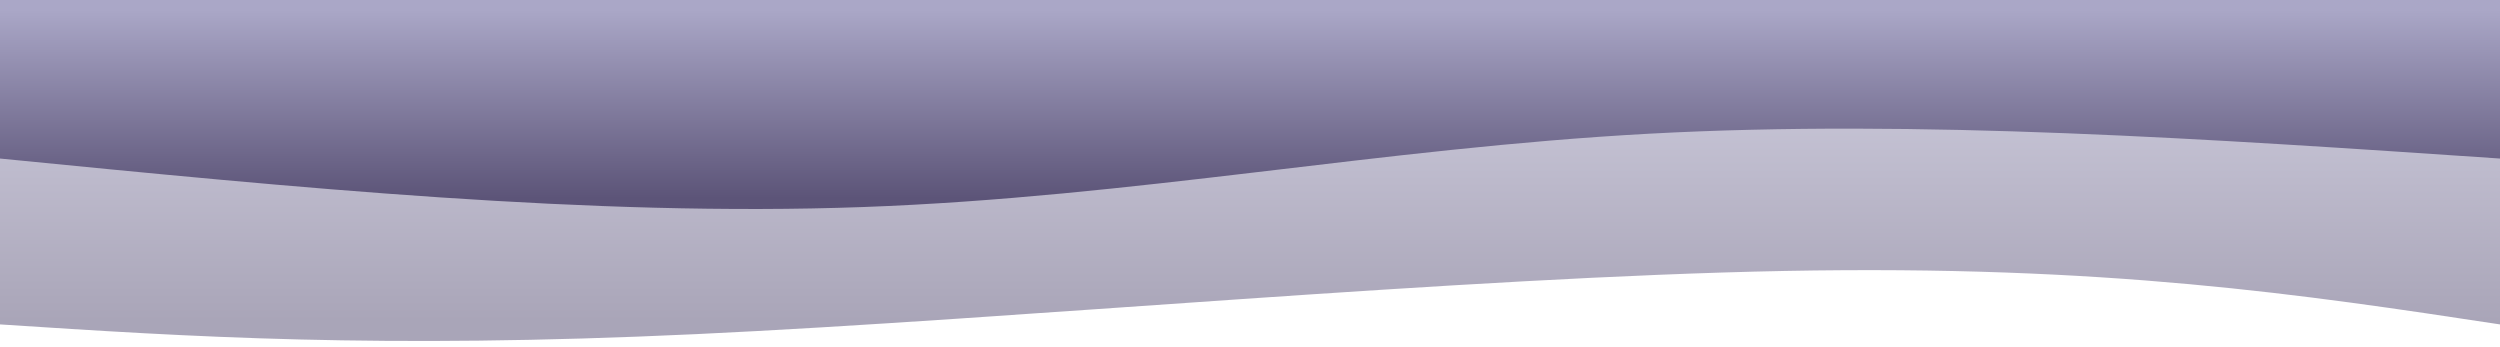
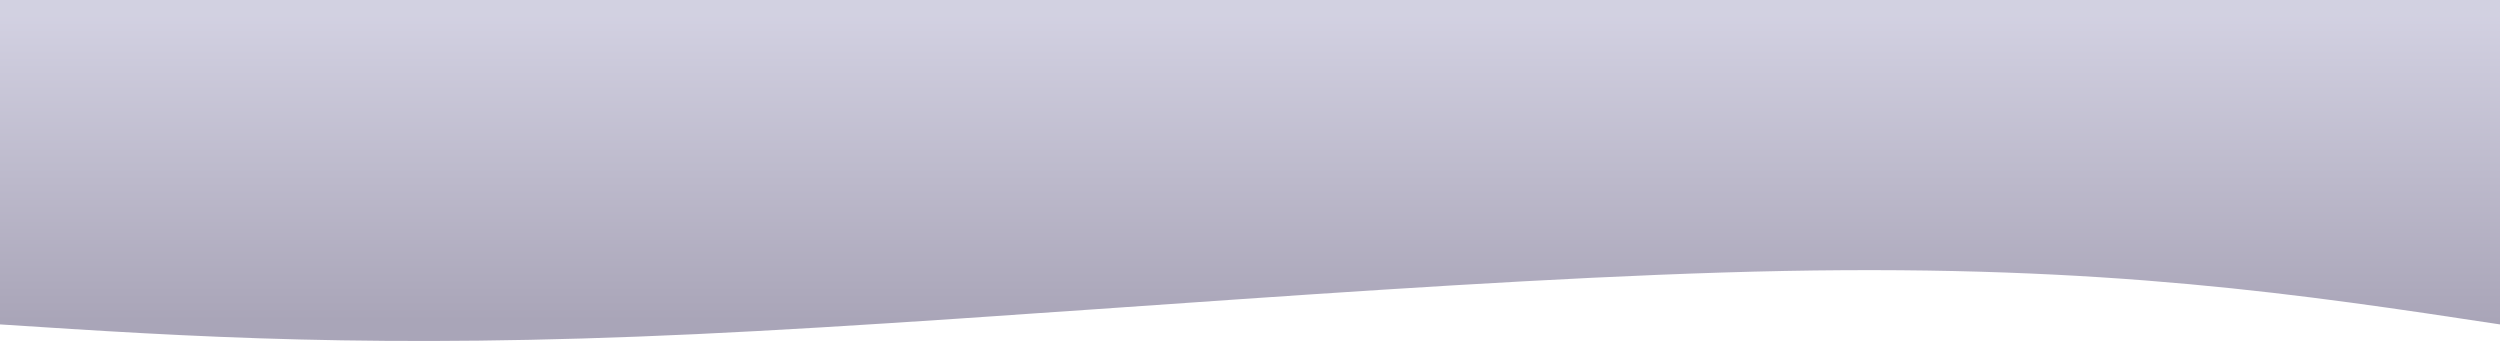
<svg xmlns="http://www.w3.org/2000/svg" xmlns:xlink="http://www.w3.org/1999/xlink" width="1440" height="200" id="svg" viewBox="0 0 1440 200" class="transition duration-300 ease-in-out delay-150" version="1.1">
  <defs id="defs650">
    <linearGradient id="gradient" x1="0.5" y1="0" x2="0.5" y2="1">
      <stop offset="5%" stop-color="#5c5478" id="stop645" />
      <stop offset="95%" stop-color="#aaa7c7" id="stop647" />
    </linearGradient>
    <linearGradient xlink:href="#gradient" id="linearGradient667" x1="317.848" y1="270.398" x2="317.848" y2="906.094" gradientTransform="matrix(-2.265,0,0,-0.309,1441.154,279.941)" gradientUnits="userSpaceOnUse" />
    <linearGradient xlink:href="#gradient" id="linearGradient669" x1="252.18" y1="637.682" x2="252.18" y2="1142.042" gradientTransform="matrix(-2.855,0,0,-0.239,1440,272.592)" gradientUnits="userSpaceOnUse" />
  </defs>
  <g id="g700" transform="translate(-1.154)">
    <path d="m 1441.154,0 c 0,0 0,186.861 0,186.861 -113.2,-17.17 -226.4,-34.339 -412,-30.794 -185.6,3.546 -443.6,27.807 -627,36.392 -183.4,8.585 -292.2,1.493 -401,-5.599 0,0 0,-186.861 0,-186.861 z" stroke="none" stroke-width="0" fill="url(#gradient)" fill-opacity="0.53" class="transition-all duration-300 ease-in-out delay-150 path-0" id="path652" style="fill:url(#linearGradient667)" />
  </g>
  <defs id="defs660">
    <linearGradient id="linearGradient658" x1="0.5" y1="0" x2="0.5" y2="1">
      <stop offset="5%" stop-color="#5c5478" id="stop654" />
      <stop offset="95%" stop-color="#aaa7c7" id="stop656" />
    </linearGradient>
  </defs>
-   <path d="m 1440,-3.8461539e-6 c 0,0 0,91.318 0,91.318 C 1272.4,79.96 1104.8,68.602 950,77.007 795.2,85.412 653.2,113.58 497,119.259 340.8,124.938 170.4,108.128 0,91.318 0,91.318 0,-3.8461539e-6 0,-3.8461539e-6 Z" stroke="none" stroke-width="0" fill="url(#gradient)" fill-opacity="1" class="transition-all duration-300 ease-in-out delay-150 path-1" id="path662" style="fill:url(#linearGradient669)" />
</svg>